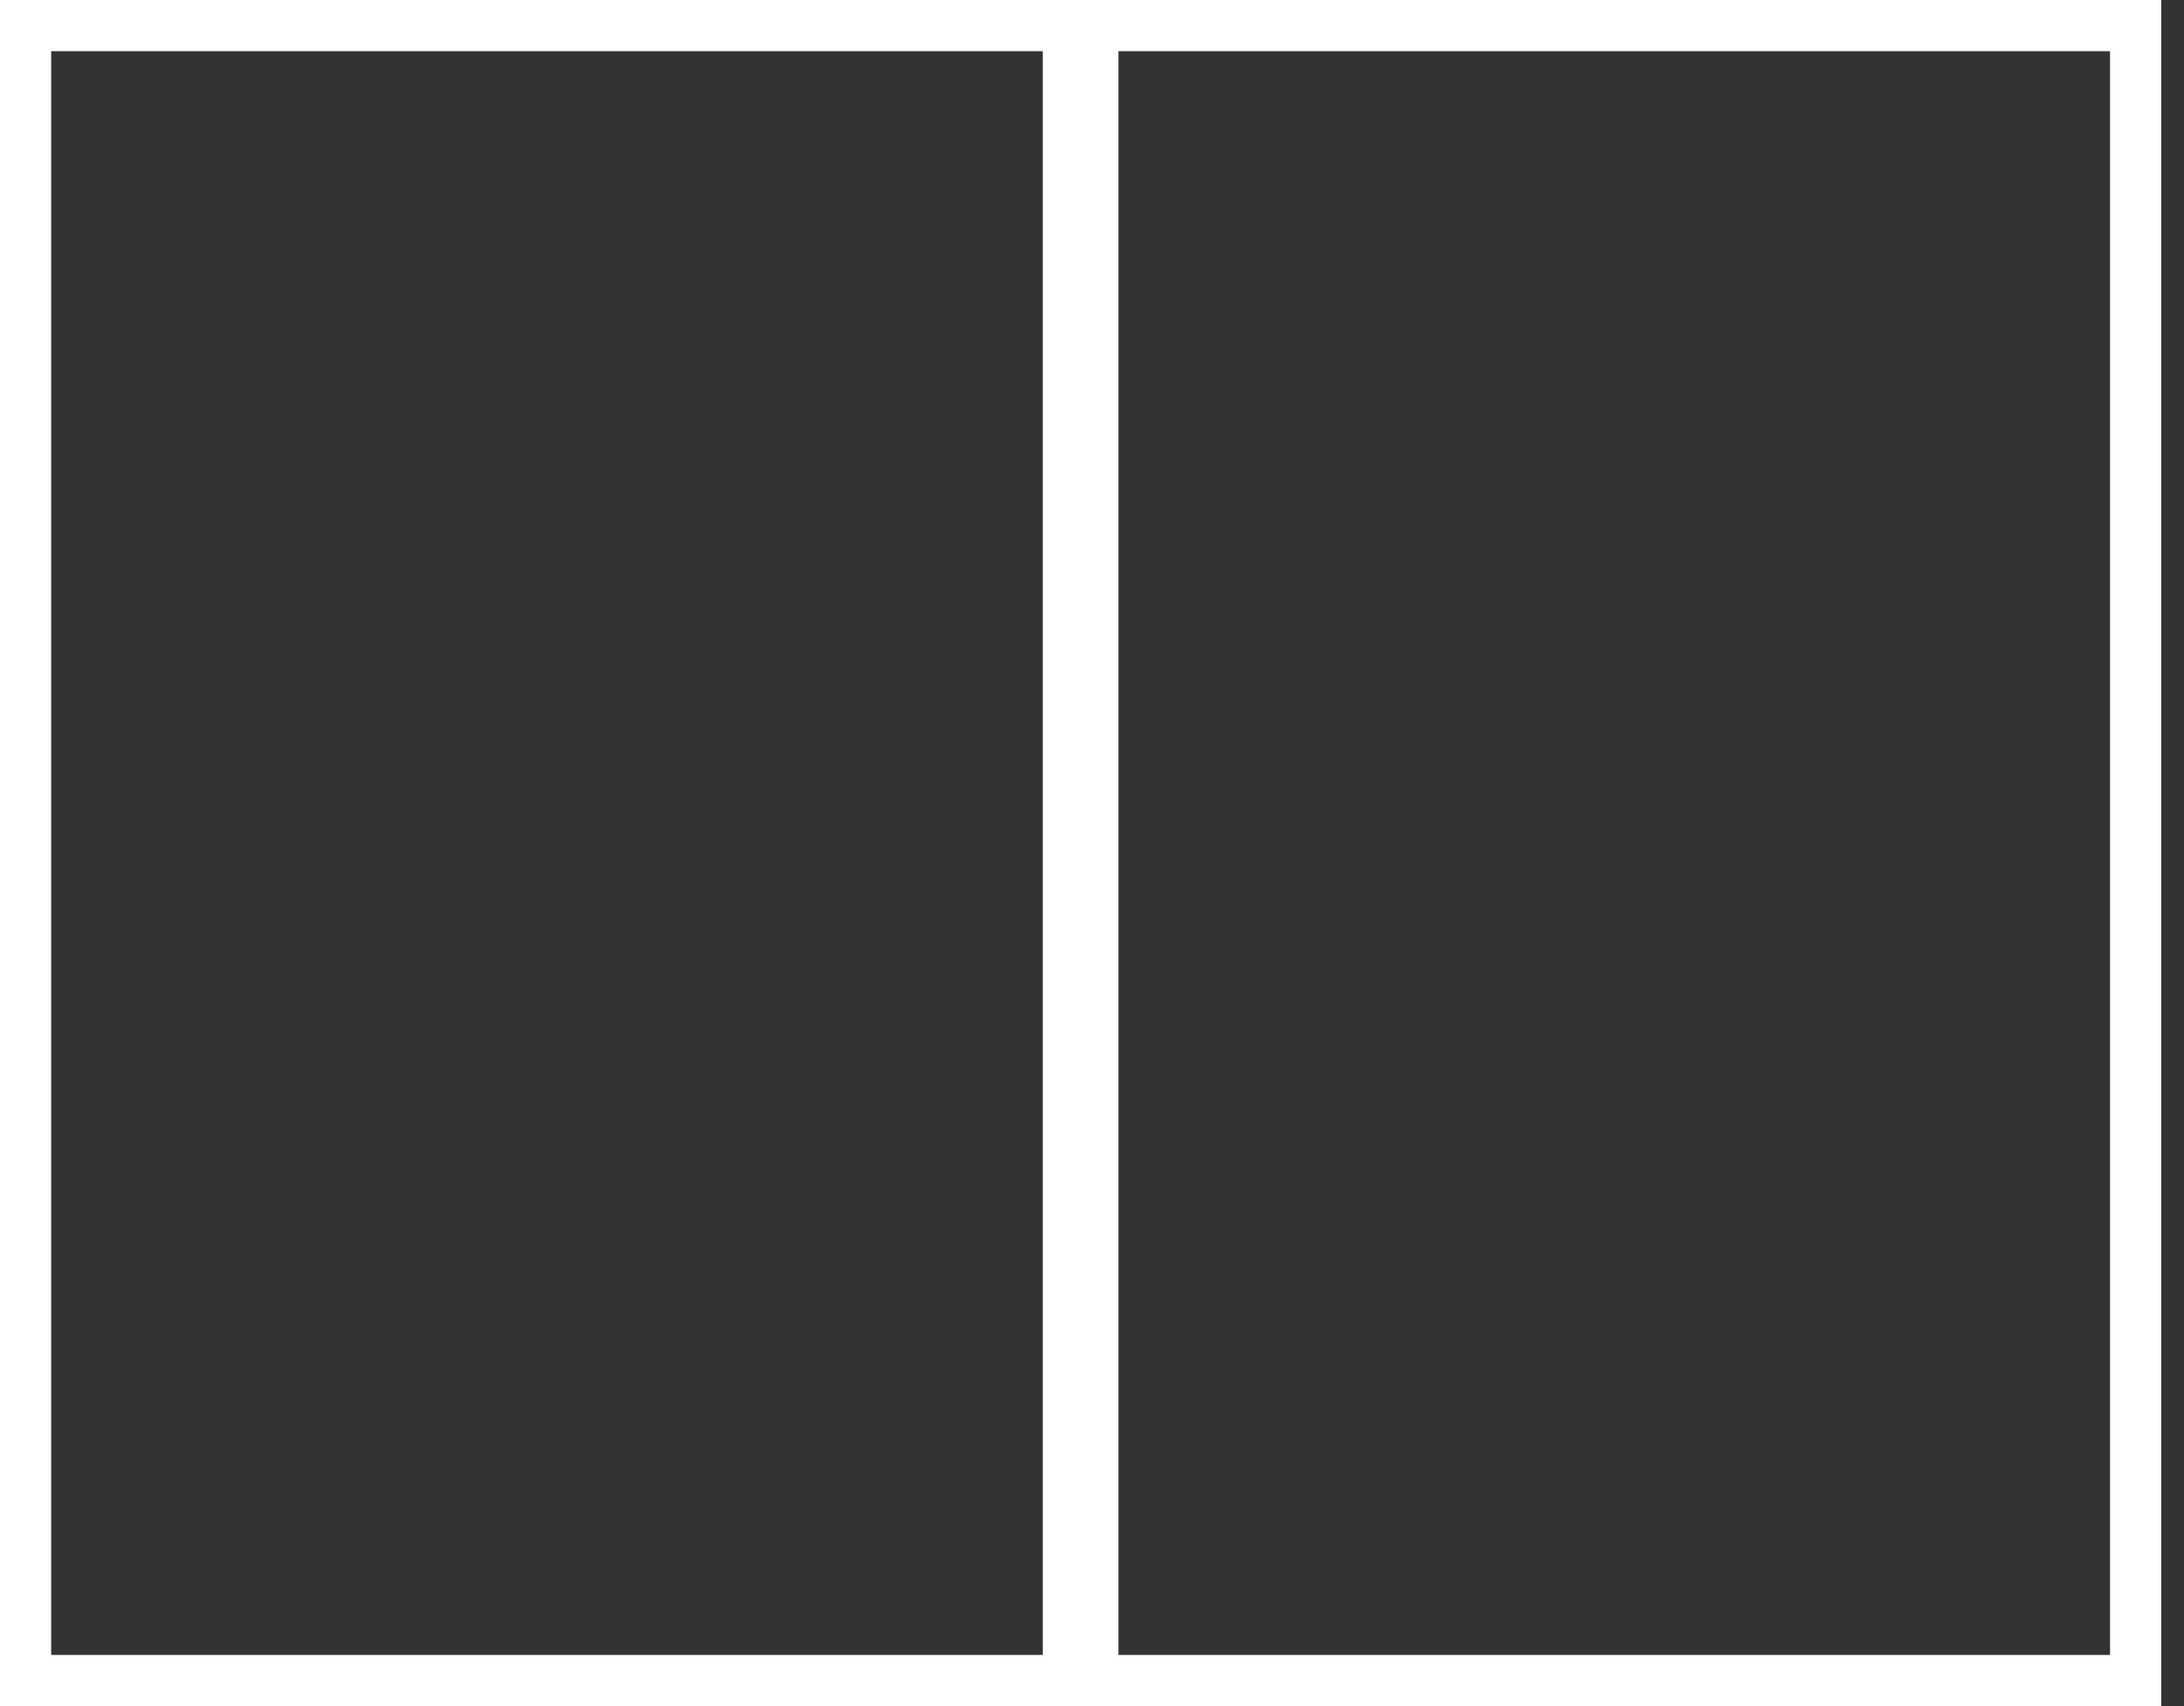
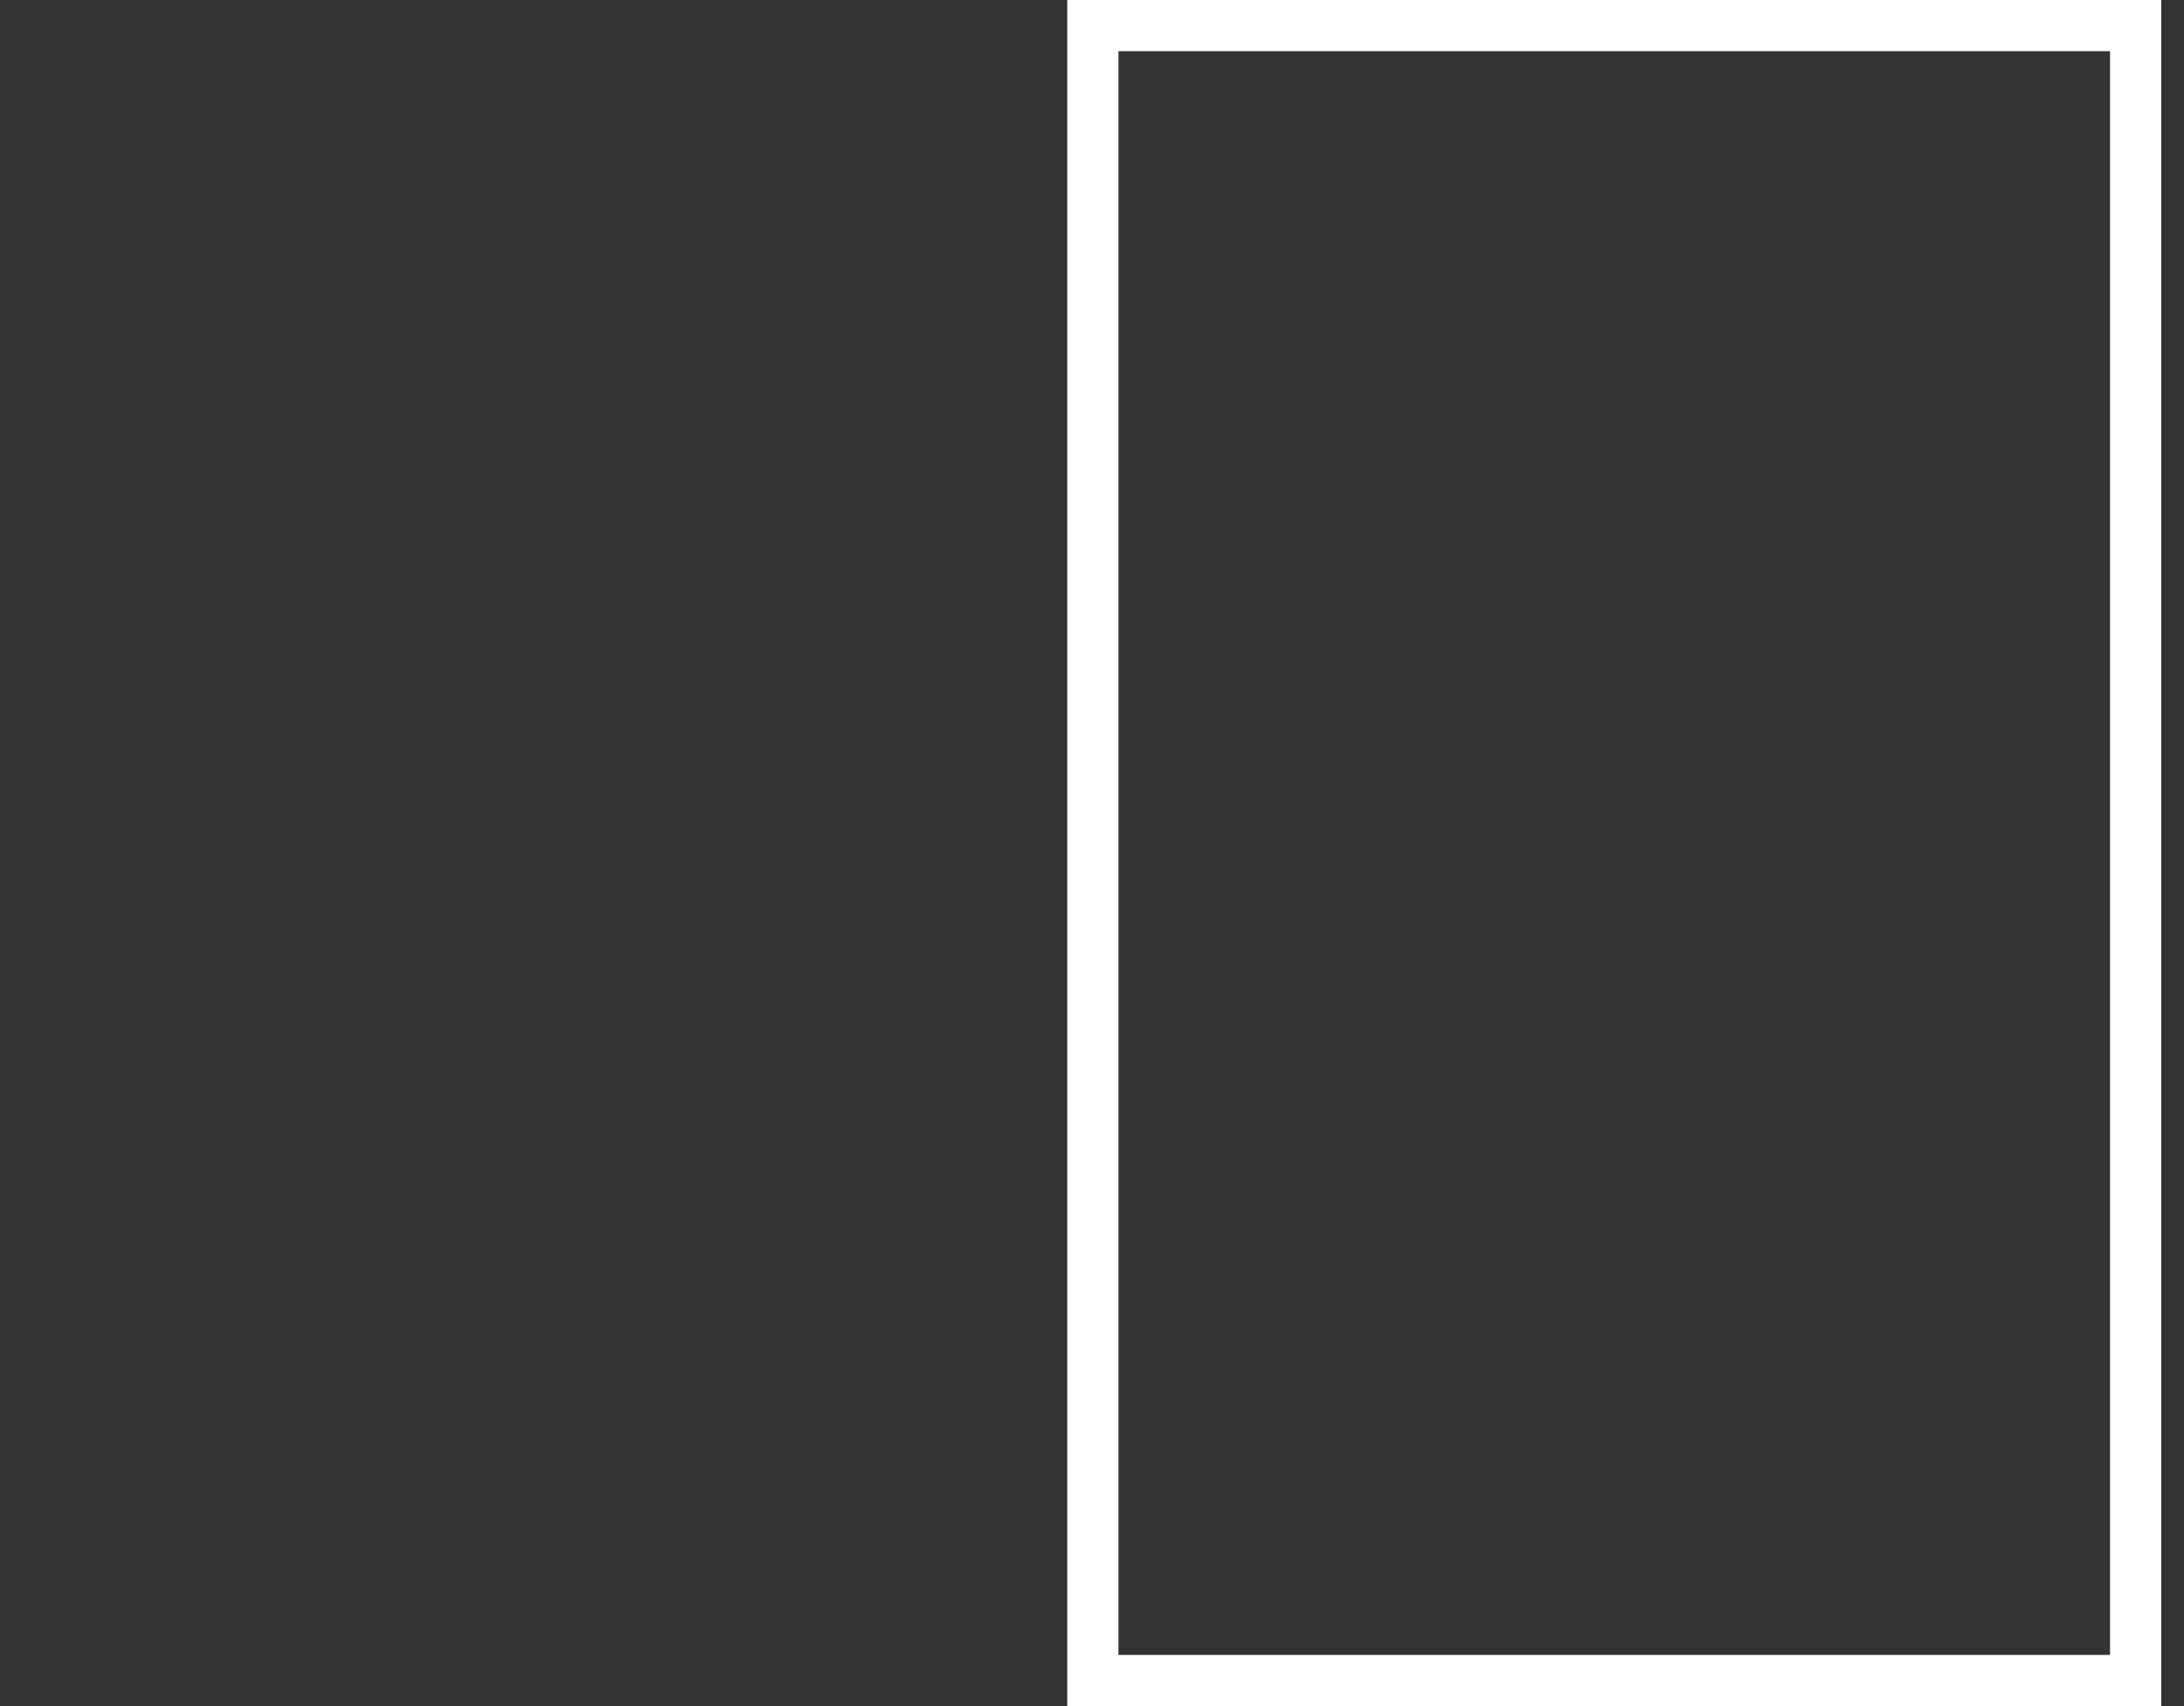
<svg xmlns="http://www.w3.org/2000/svg" width="64" height="50" viewBox="0 0 64 50" fill="none">
  <rect x="0" y="0" width="64" height="50" fill="#333333" stroke="none" />
-   <rect x="0.75" y="0.75" width="30.558" height="48.5" stroke="white" stroke-width="1.5" />
  <rect x="32.025" y="0.75" width="30.558" height="48.5" stroke="white" stroke-width="1.5" />
</svg>